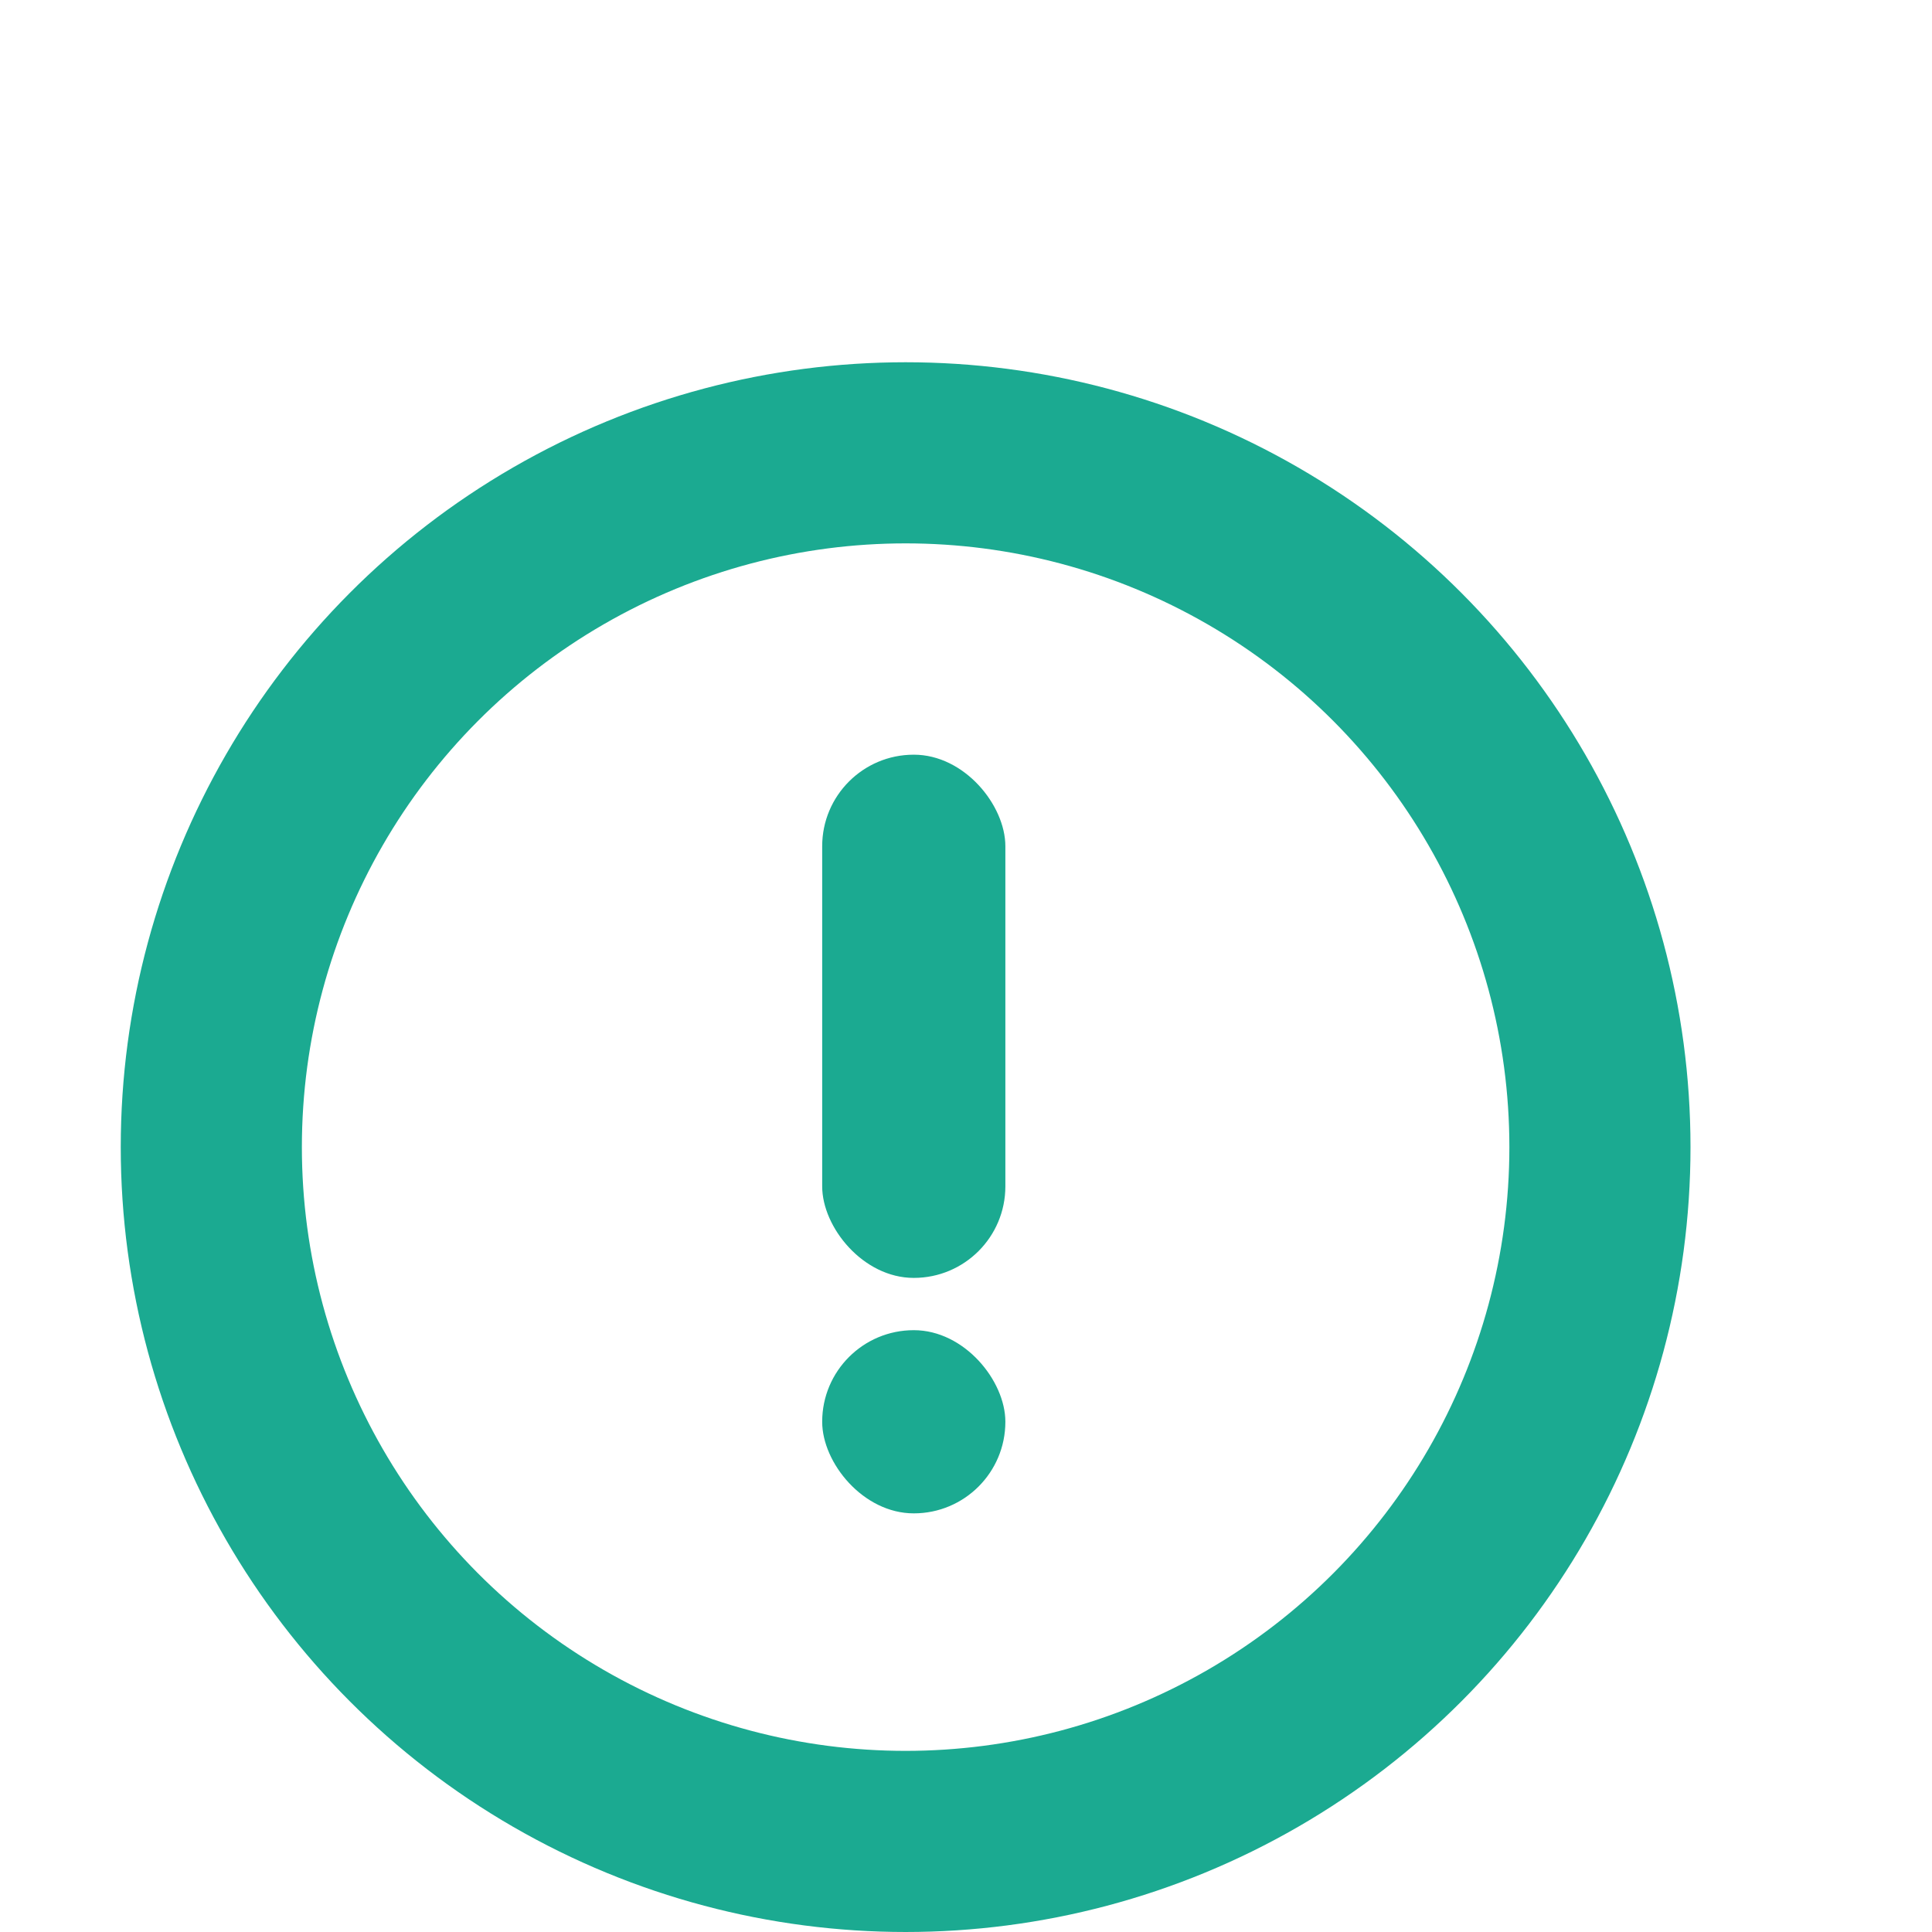
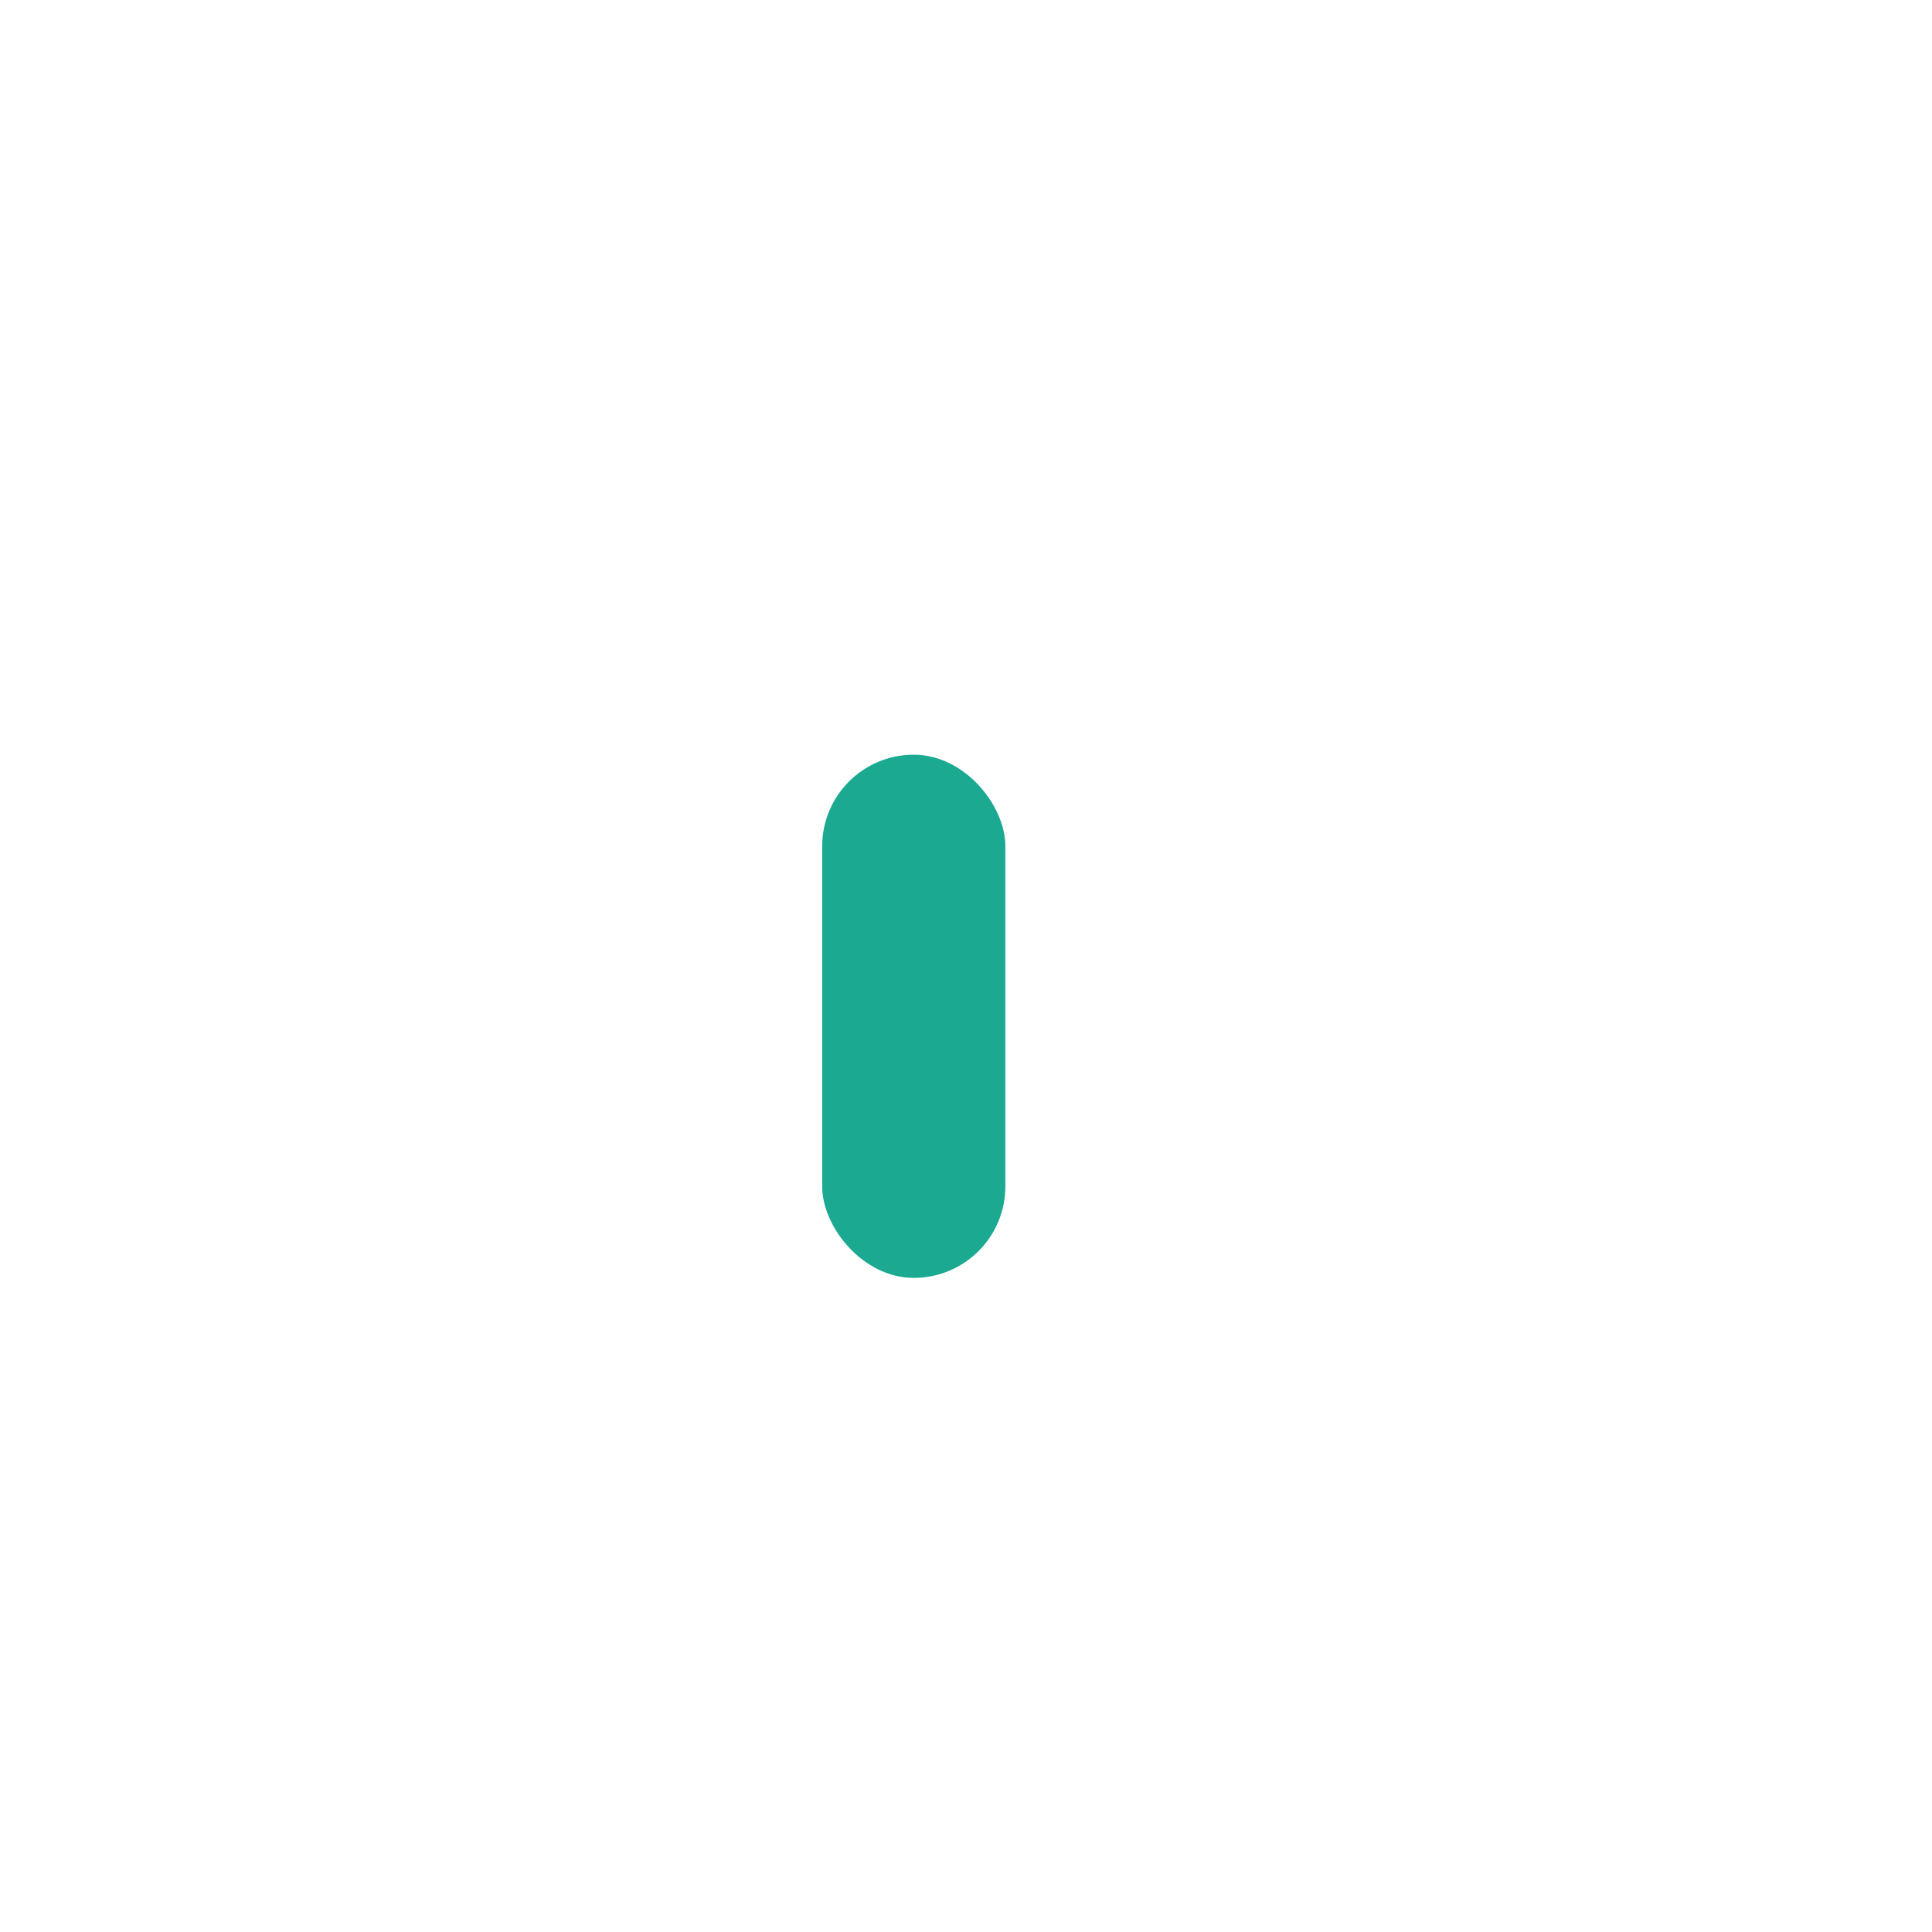
<svg xmlns="http://www.w3.org/2000/svg" width="16" height="16" viewBox="0 0 16 16" fill="none">
-   <circle cx="7.5" cy="9.5" r="5.75" stroke="#1BAA91" stroke-width="1.5" />
-   <rect x="6.809" y="11.016" width="1.517" height="1.517" rx="0.758" fill="#1BAA91" />
  <rect x="6.809" y="6.25" width="1.517" height="4.333" rx="0.758" fill="#1BAA91" />
</svg>